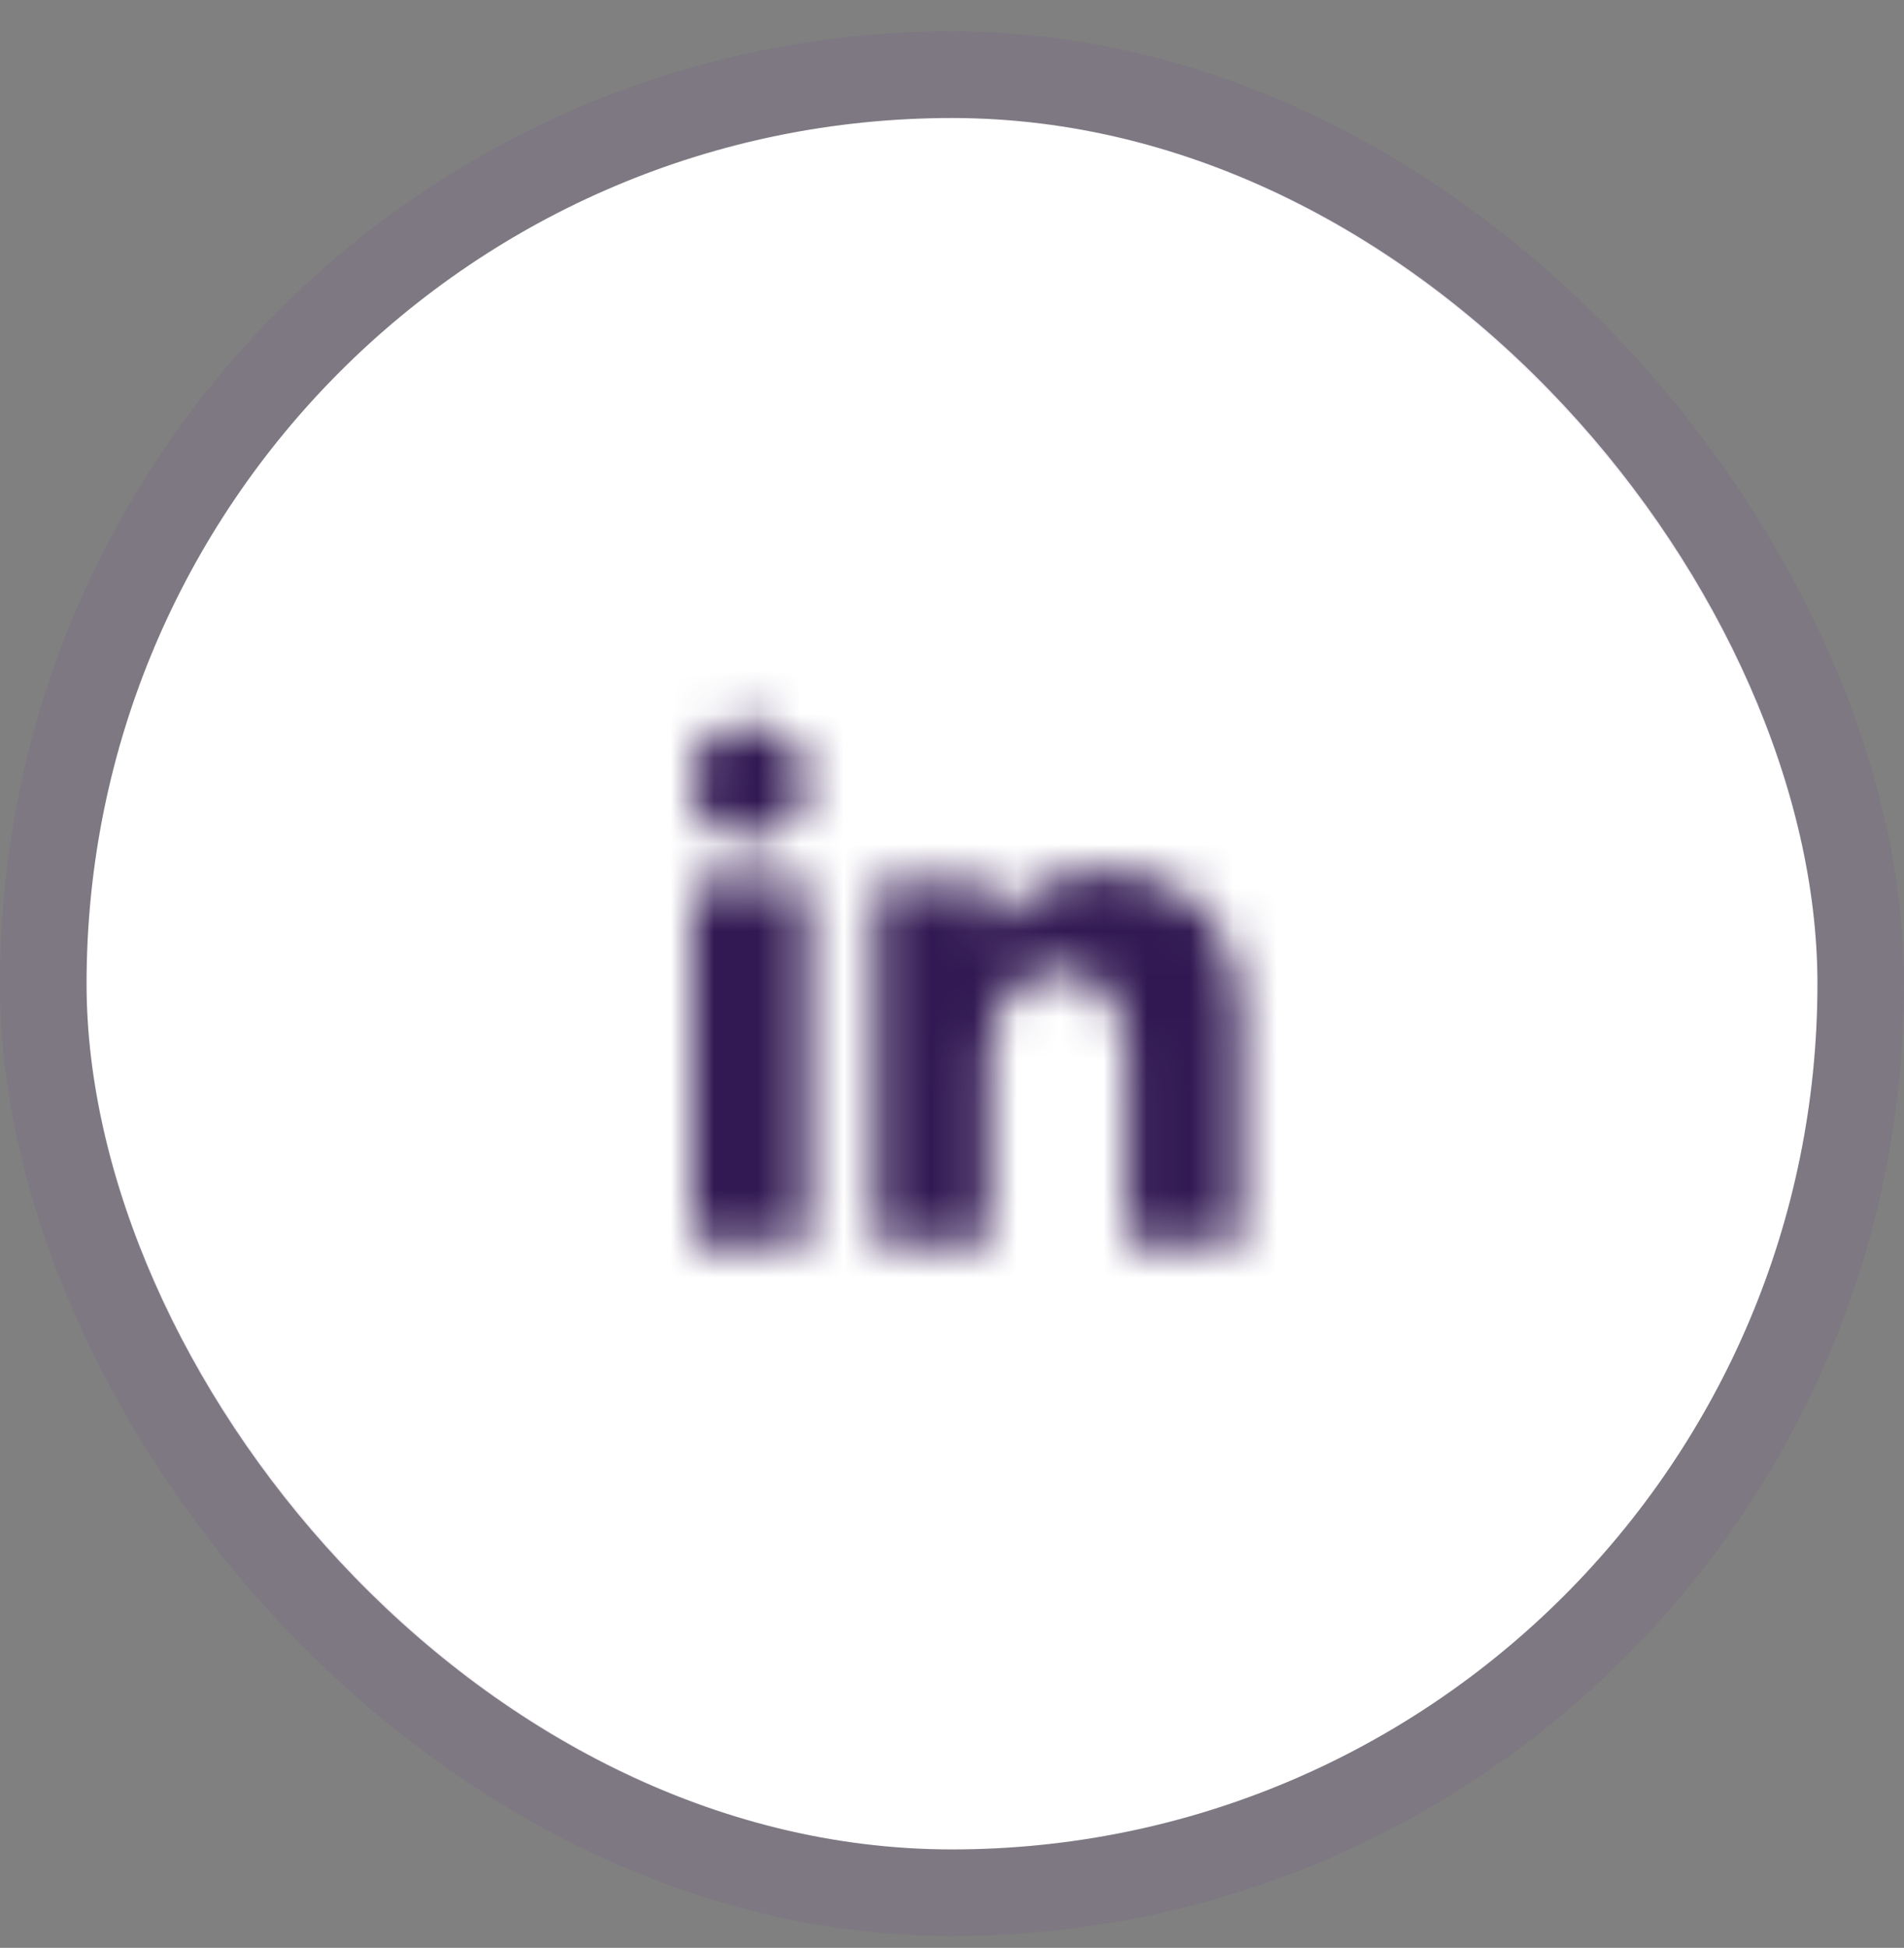
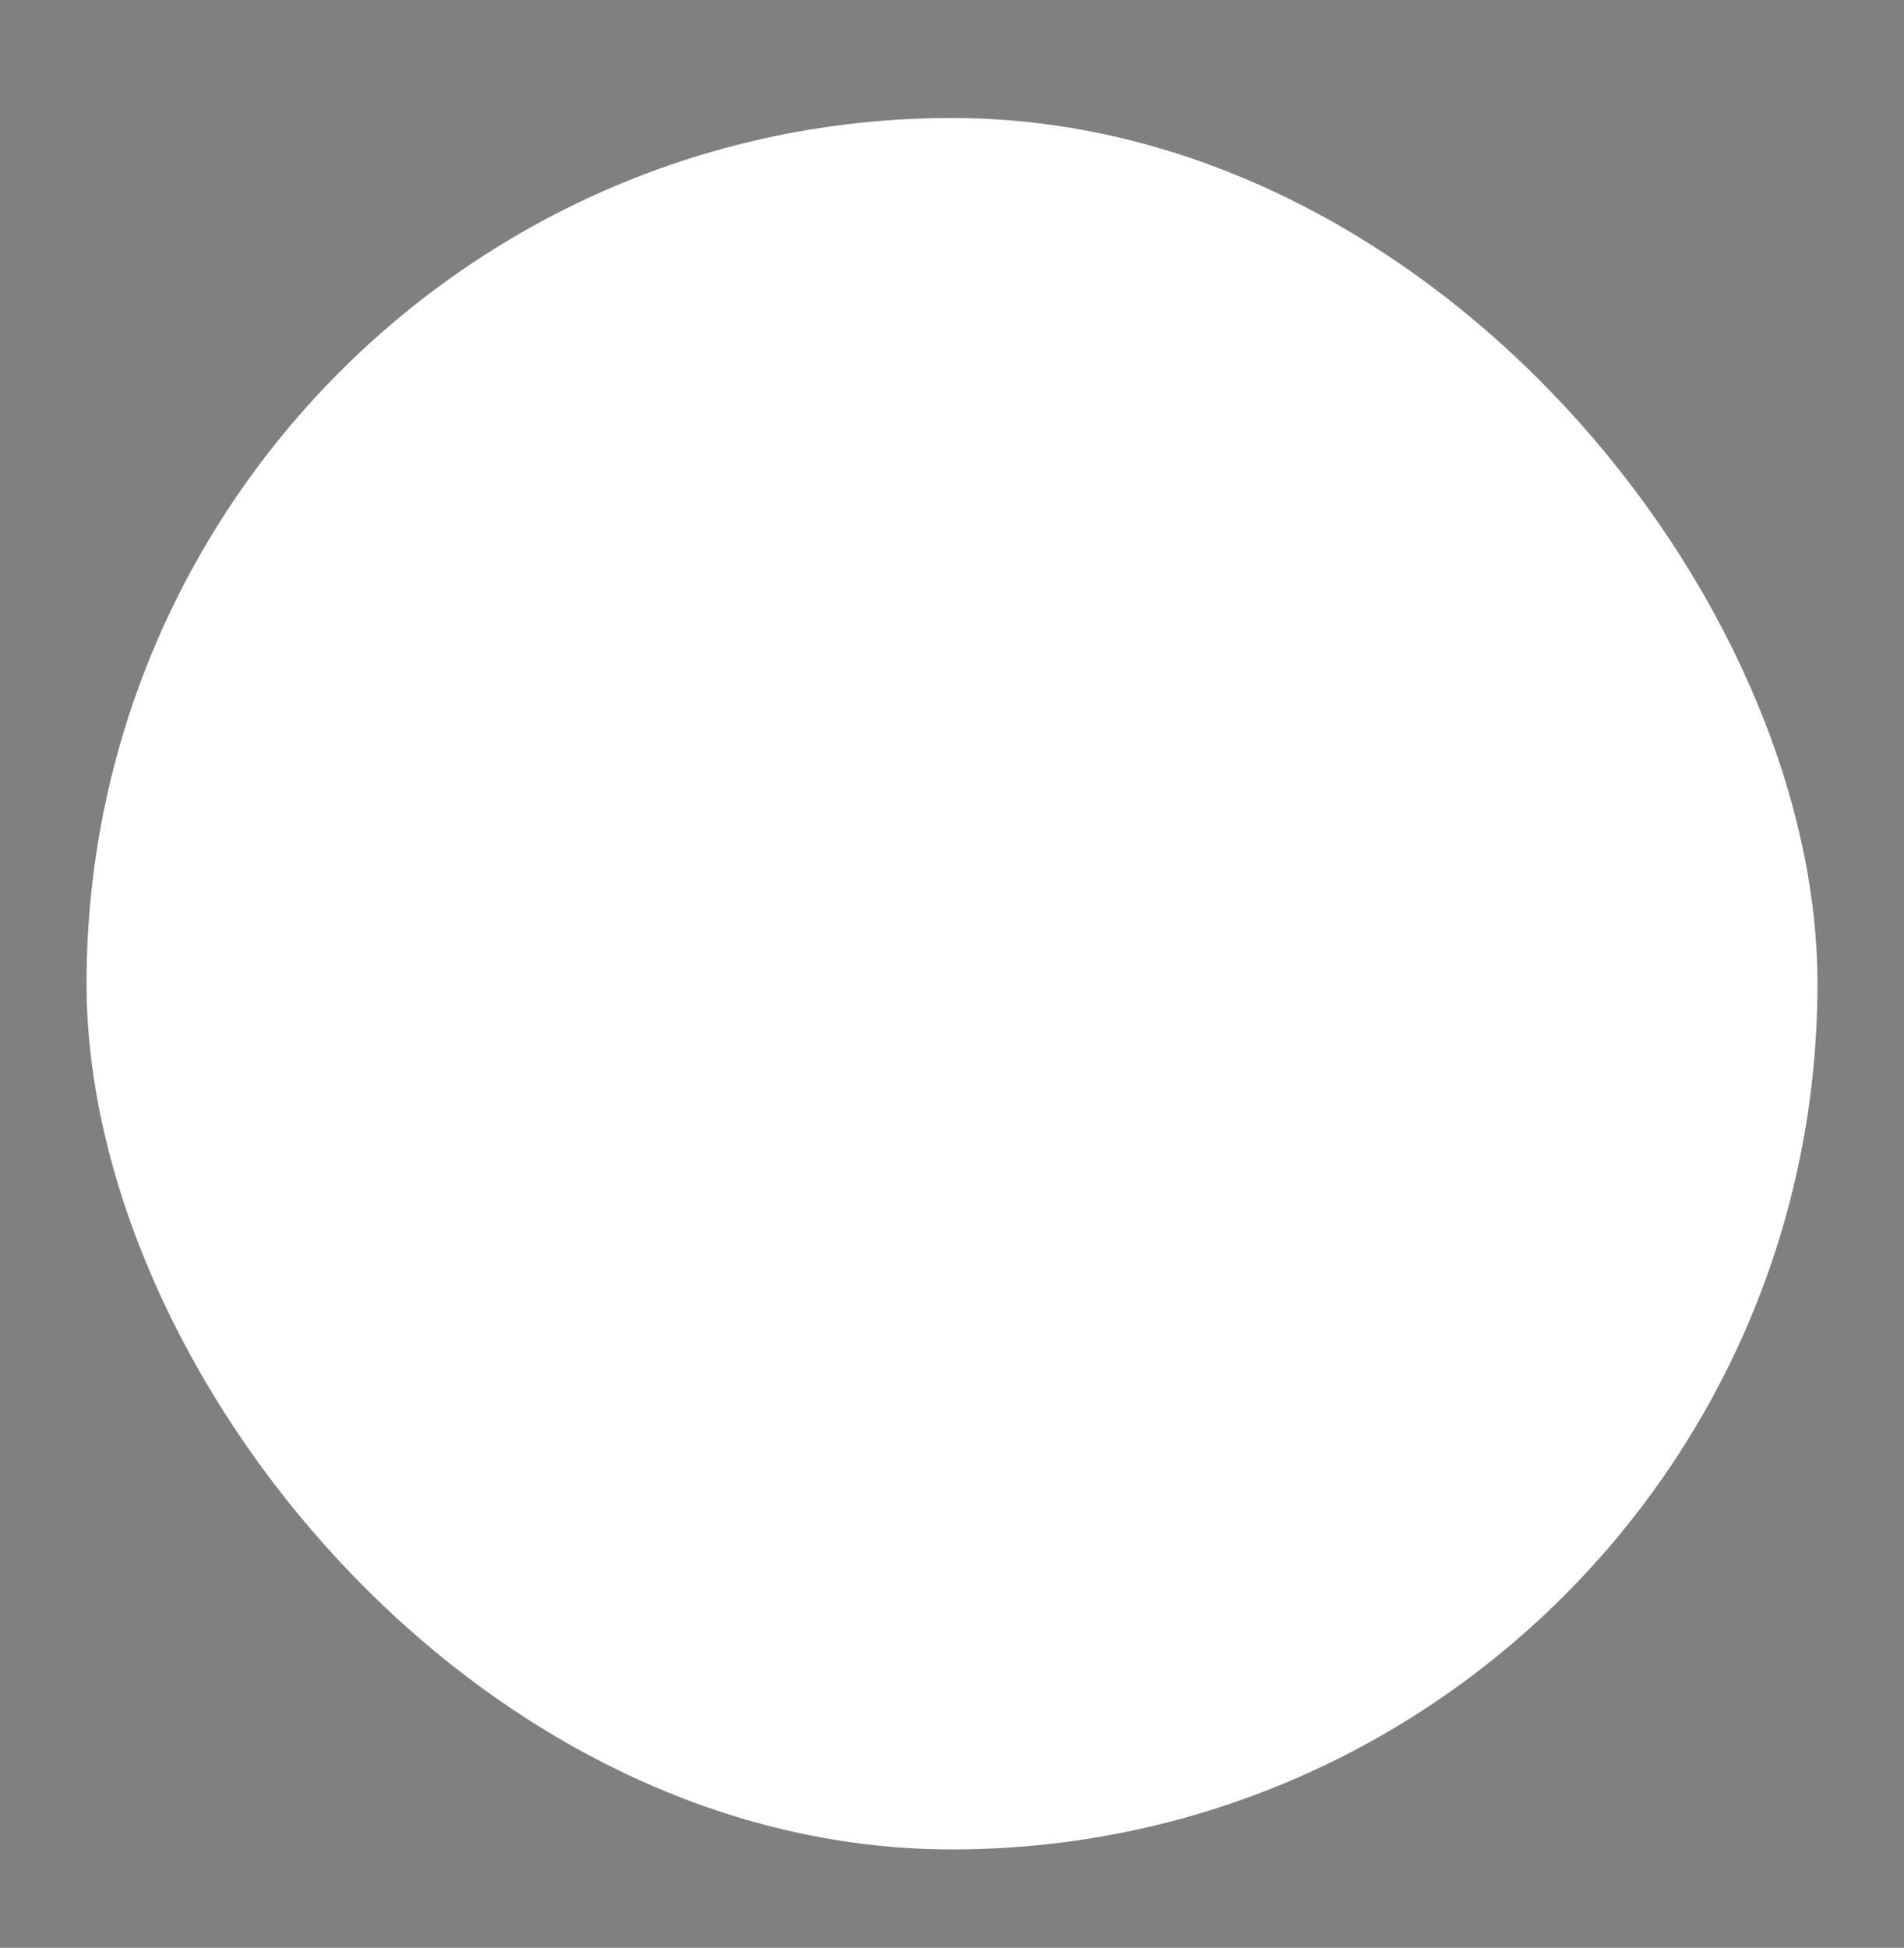
<svg xmlns="http://www.w3.org/2000/svg" width="44" height="45" viewBox="0 0 44 45" fill="none">
  <rect x="0" y="0" width="44" height="45" fill="#808080" stroke="none" />
  <rect x="2" y="2.726" width="40" height="40" rx="20" fill="white" />
-   <rect x="1" y="1.726" width="42" height="42" rx="21" stroke="#653391" stroke-opacity="0.1" stroke-width="2" />
  <mask id="mask0_2028_8927" style="mask-type:alpha" maskUnits="userSpaceOnUse" x="14" y="14" width="16" height="17">
    <g clip-path="url(#clip0_2028_8927)">
-       <path d="M18.631 18.059C18.631 18.413 18.491 18.752 18.241 19.002C17.99 19.252 17.651 19.392 17.297 19.392C16.944 19.392 16.605 19.251 16.355 19.001C16.105 18.751 15.965 18.412 15.965 18.058C15.965 17.704 16.106 17.365 16.356 17.116C16.606 16.866 16.945 16.725 17.299 16.726C17.652 16.726 17.991 16.866 18.241 17.116C18.491 17.367 18.632 17.706 18.631 18.059ZM18.672 20.38H16.005V28.726H18.672V20.38ZM22.885 20.38H20.232V28.726H22.858V24.346C22.858 21.906 26.038 21.68 26.038 24.346V28.726H28.672V23.439C28.672 19.326 23.965 19.48 22.858 21.5L22.885 20.38Z" fill="#EEEEEE" />
-     </g>
+       </g>
  </mask>
  <g mask="url(#mask0_2028_8927)">
    <rect x="14" y="14.726" width="16" height="16" fill="#311852" />
  </g>
  <defs>
    <clipPath id="clip0_2028_8927">
-       <rect width="16" height="16" fill="white" transform="translate(14 14.726)" />
-     </clipPath>
+       </clipPath>
  </defs>
</svg>